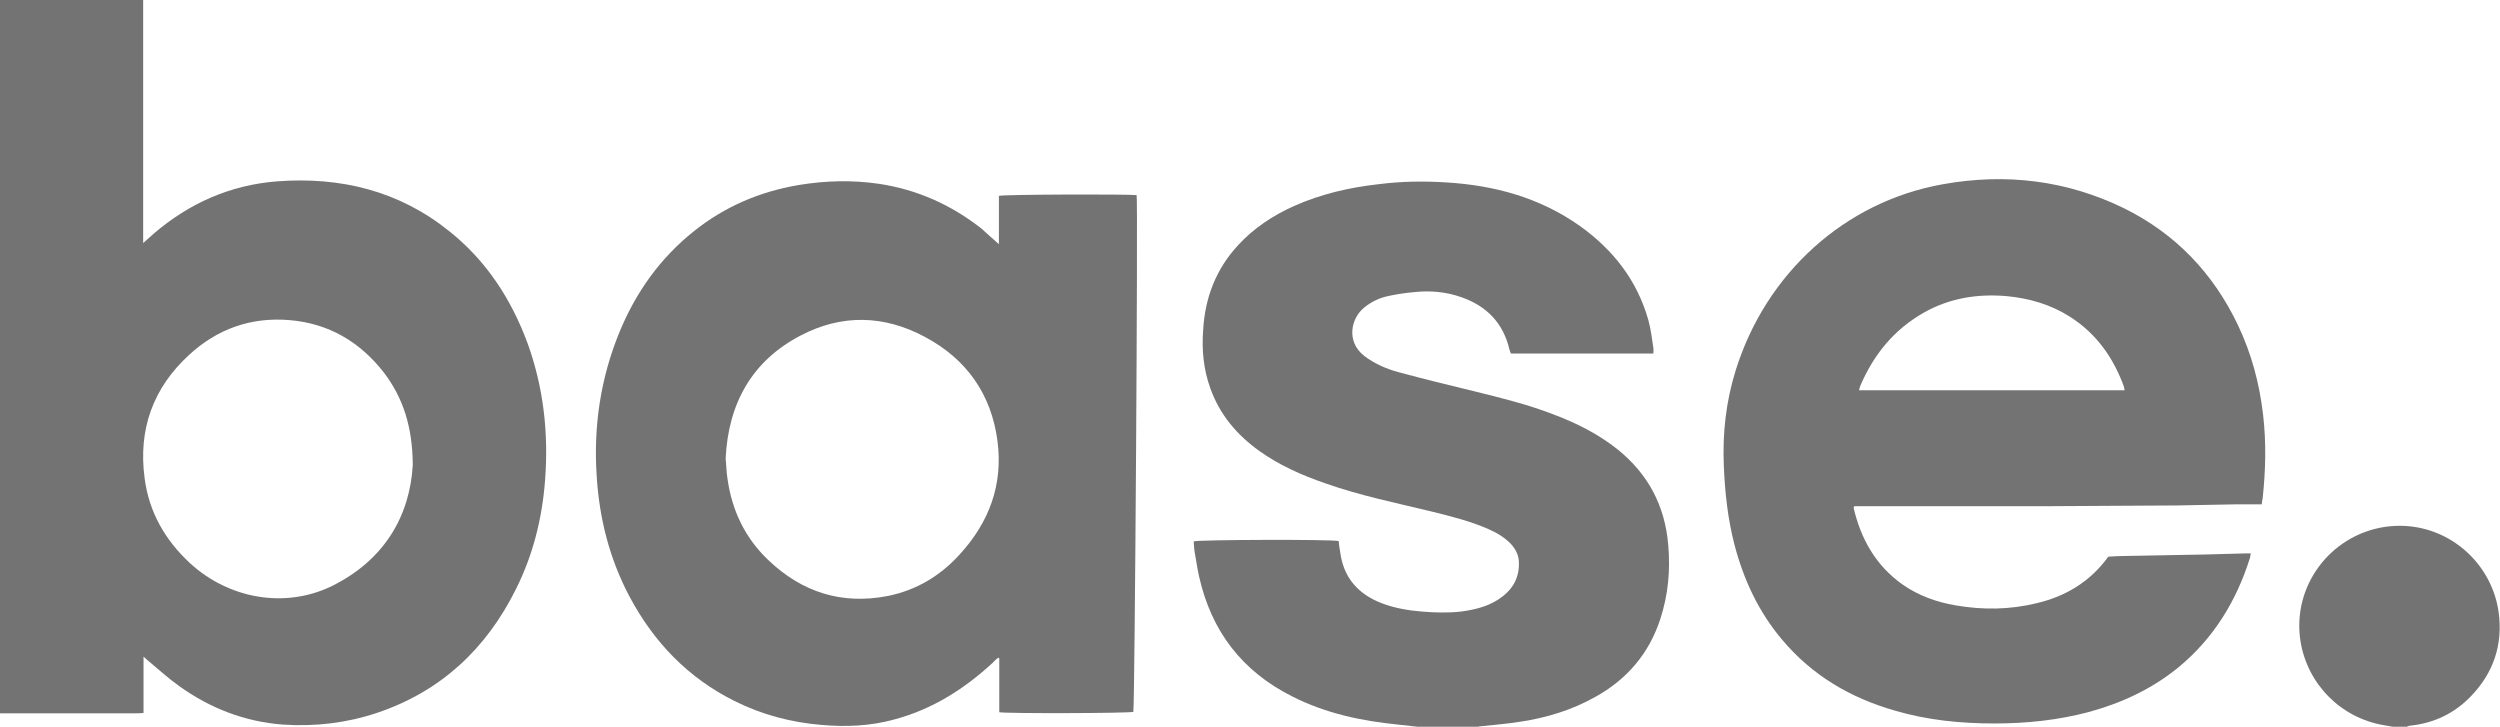
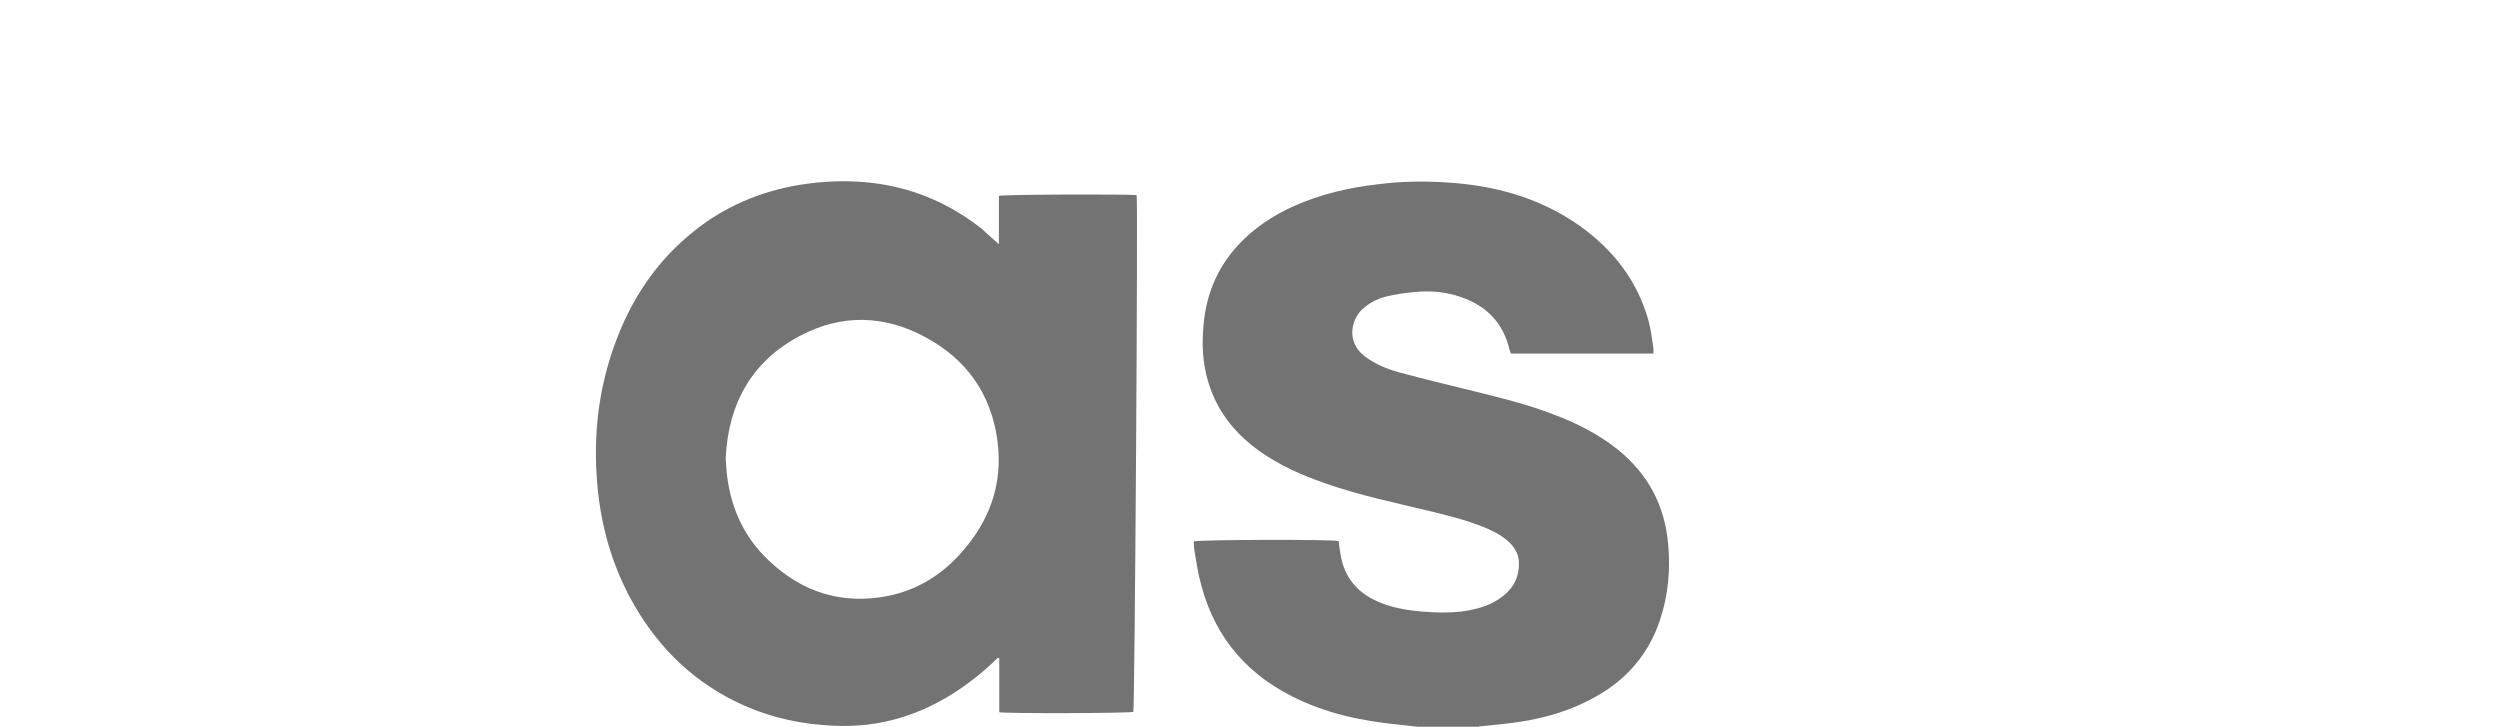
<svg xmlns="http://www.w3.org/2000/svg" version="1.1" id="Layer_1" x="0px" y="0px" viewBox="0 0 688 200" style="enable-background:new 0 0 688 200;" xml:space="preserve">
  <style type="text/css">
	.st0{fill:#737373;}
</style>
  <g>
-     <path class="st0" d="M39.4,0c0,22.2,0,44.4,0,66.9c1.1-1,2-1.8,2.9-2.6c9.8-8.4,21.1-13.4,34-14.4c17.4-1.3,33.5,2.6,47.3,13.7   c10.2,8.1,17.1,18.7,21.6,30.9c4.4,12.2,5.8,24.8,4.8,37.7c-0.8,10.5-3.3,20.5-8,29.9c-8.2,16.5-20.7,28.2-38.3,34.1   c-8.4,2.8-17.1,3.8-25.9,3.2c-10.5-0.8-20-4.5-28.5-10.6c-3.1-2.2-5.9-4.8-8.8-7.2c-0.3-0.2-0.5-0.5-1-0.9c0,5.3,0,10.3,0,15.5   c-0.8,0.1-1.5,0.1-2.1,0.1c-11.9,0-23.9,0-35.8,0c-0.5,0-1,0-1.6,0C0,130.8,0,65.4,0,0C13.2,0,26.3,0,39.4,0z M113.6,127.9   c-0.1-10.6-2.7-18.4-7.9-25.3C99.1,94.1,90.5,89,79.7,88.1c-10.6-0.9-19.9,2.4-27.7,9.6c-9.9,9.1-14,20.5-12.2,33.9   c1.2,9.3,5.6,17,12.5,23.4c10.7,9.8,26,12.5,38.8,6.4C105.8,154.2,112.8,142,113.6,127.9z" />
    <path class="st0" d="M390.1,200c-1.8-0.2-3.6-0.4-5.4-0.6c-10.1-1-19.9-3.1-29-7.7c-13.8-6.9-22.3-17.9-25.7-33   c-0.5-2.2-0.8-4.4-1.2-6.6c-0.2-1-0.2-2.1-0.3-3.1c1.2-0.5,38.2-0.6,39.9-0.1c0.1,0.9,0.2,1.9,0.4,2.9c0.9,7.2,5,11.8,11.7,14.3   c3.5,1.3,7.1,1.9,10.8,2.2c3.6,0.3,7.2,0.4,10.8,0c3.6-0.5,7.1-1.3,10.2-3.3c3.7-2.4,5.8-5.6,5.7-10.1c0-2-0.8-3.6-2.1-5.1   c-1.8-1.9-4-3.2-6.3-4.2c-5-2.2-10.3-3.5-15.5-4.8c-9.9-2.4-19.8-4.4-29.4-7.8c-6.4-2.2-12.5-4.9-18-8.8c-6.2-4.4-11-10-13.6-17.3   c-1.9-5.2-2.4-10.6-2-16c0.5-8.9,3.5-16.8,9.6-23.4c4.3-4.7,9.6-8.2,15.4-10.8c7.4-3.3,15.2-5.1,23.2-6c6.2-0.8,12.5-0.9,18.7-0.5   c13.3,0.8,25.8,4.2,36.8,12c9.1,6.5,15.7,14.9,18.8,25.8c0.7,2.5,1,5.1,1.4,7.7c0.1,0.5,0,1,0,1.6c-13.1,0-26.1,0-39.2,0   c-0.1-0.4-0.3-0.7-0.4-1.1c-1.7-7.3-6.3-12-13.2-14.4c-4.2-1.5-8.7-1.9-13.1-1.4c-2.4,0.2-4.9,0.6-7.2,1.1c-2.3,0.5-4.4,1.5-6.3,3   c-3.8,2.9-5.3,9.5-0.1,13.5c2.8,2.1,6,3.5,9.3,4.4c7,1.9,14,3.6,21,5.3c7.3,1.8,14.6,3.6,21.6,6.3c6.4,2.4,12.4,5.4,17.8,9.7   c8.4,6.8,13,15.5,13.9,26.3c0.6,6.9,0,13.7-2.2,20.4c-3.1,9.5-9.2,16.6-17.9,21.4c-6.4,3.6-13.3,5.7-20.5,6.8   c-3.8,0.6-7.5,0.9-11.3,1.3c-0.2,0-0.5,0.1-0.7,0.2C400.8,200,395.4,200,390.1,200z" />
-     <path class="st0" d="M658.5,200c-0.8-0.1-1.5-0.3-2.3-0.4c-12.1-2-21.2-11.4-23.1-23.1c-2.4-15.1,8.1-29.2,23.2-31.5   c15.6-2.3,29.2,8.8,31.3,23.3c1.3,9-1.4,16.9-7.6,23.3c-4.5,4.7-10.1,7.4-16.7,8.1c-0.3,0-0.7,0.2-1,0.3   C661,200,659.8,200,658.5,200z" />
    <path class="st0" d="M274.9,67.2c0-4.6,0-9,0-13.3c1.2-0.4,35.6-0.5,37.9-0.2c0.4,1.2-0.5,138.7-0.9,142.2   c-1.1,0.4-35.1,0.5-36.9,0.1c0-4.9,0-9.8,0-14.8c-0.1-0.1-0.2-0.1-0.3-0.2c-0.5,0.4-1,0.8-1.4,1.3c-7.9,7.3-16.7,12.9-27.2,15.7   c-6.6,1.8-13.2,2.1-20,1.5c-8.4-0.7-16.4-2.8-24-6.6c-12.8-6.4-22.2-16.2-28.9-28.8c-5.5-10.4-8.3-21.6-9-33.2   c-0.9-13.7,1.1-27,6.4-39.8c4.5-10.8,11.1-20.1,20.4-27.5c8.5-6.8,18.2-10.9,28.9-12.7c7.3-1.2,14.7-1.4,22.1-0.3   c10.5,1.6,19.8,5.8,28.1,12.3C271.6,64.3,273.1,65.6,274.9,67.2z M199.7,126.2c0.2,1.9,0.2,3.7,0.5,5.5c1.2,8.7,4.8,16.3,11.2,22.4   c9.3,8.9,20.3,12.4,33,9.9c7.8-1.6,14.3-5.5,19.6-11.3c8.2-8.9,12.1-19.3,10.5-31.4c-1.7-12.8-8.5-22.5-20-28.6   c-11.2-6-22.8-6.3-34.1-0.4C206.9,99.3,200.4,111.1,199.7,126.2z" />
-     <path class="st0" d="M622.4,138.8c-2.5,0-4.9,0-7.4,0c-5.3,0.1-10.6,0.2-15.9,0.3c-11.5,0.1-23,0.1-34.6,0.2c-17.5,0-34.9,0-52.4,0   c-0.6,0-1.2,0-1.8,0c-0.1,0.3-0.2,0.4-0.2,0.4c2,8.6,6.1,15.9,13.4,21.1c4.4,3.1,9.4,4.9,14.7,5.8c7.5,1.3,14.9,1.2,22.3-0.6   c8-1.9,14.7-5.9,19.7-12.8c1.6-0.1,3.2-0.2,4.9-0.2c7.2-0.1,14.4-0.3,21.6-0.4c3.7-0.1,7.4-0.2,11.1-0.3c0.5,0,1,0,1.6,0   c-0.1,0.5-0.1,0.9-0.2,1.2c-3.7,11.8-9.9,22-19.5,30c-7.3,6-15.6,9.9-24.7,12.4c-8.6,2.3-17.3,3.2-26.1,3.2   c-9.3,0-18.4-0.9-27.3-3.5c-12.3-3.5-22.9-9.7-31.2-19.6c-6.5-7.7-10.6-16.6-13.1-26.2c-1.8-7-2.6-14.2-2.9-21.5   c-0.4-9.1,0.6-17.9,3.3-26.5c8.3-26.5,29.9-46.3,57-51.1c17.3-3.1,34-1.1,49.8,6.6c14.2,7,24.6,17.9,31.4,32.2   c3.7,7.8,5.9,16,6.9,24.6c0.9,7.7,0.7,15.3-0.1,22.9c0,0.3-0.1,0.6-0.2,0.9C622.6,138.1,622.5,138.3,622.4,138.8z M584.7,107.4   c-0.1-0.4-0.1-0.7-0.2-1c-2.9-8-7.6-14.6-14.8-19.2c-5.3-3.4-11.2-5.1-17.4-5.7c-8-0.7-15.7,0.5-22.8,4.5   c-8.3,4.7-13.9,11.6-17.6,20.3c-0.1,0.3-0.2,0.7-0.3,1.1C536.1,107.4,560.3,107.4,584.7,107.4z" />
  </g>
</svg>